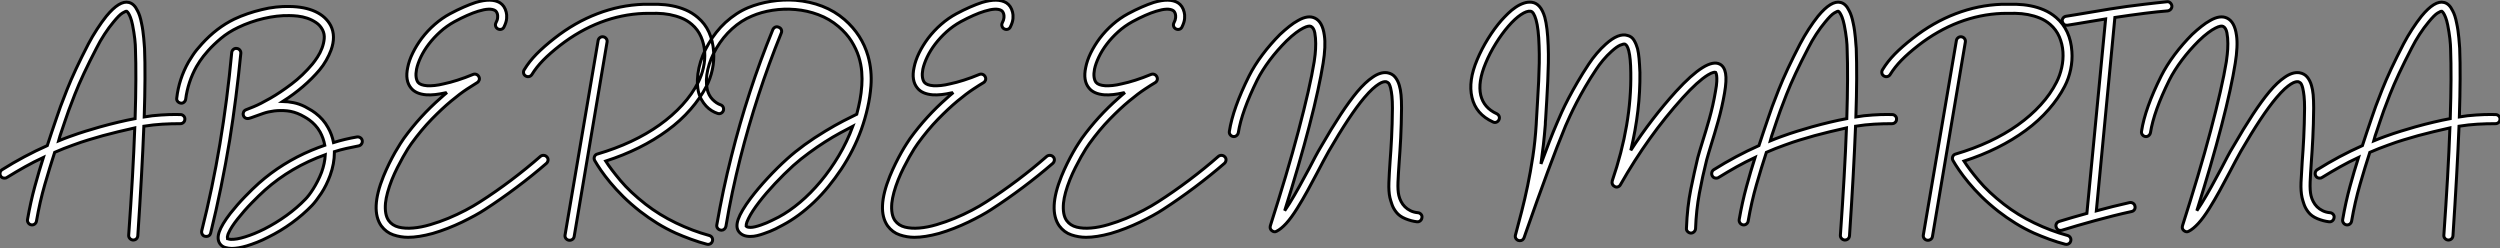
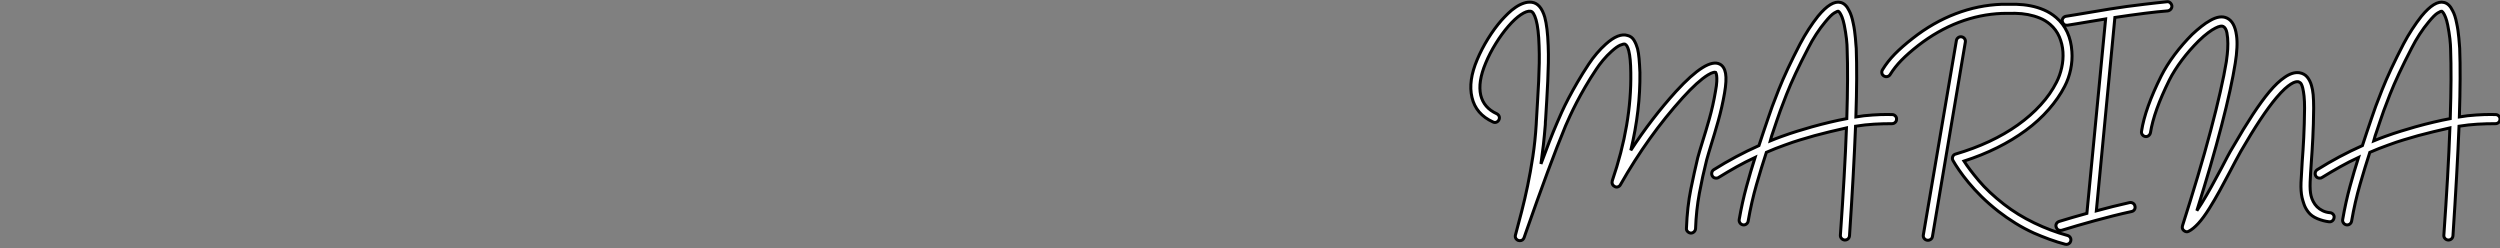
<svg xmlns="http://www.w3.org/2000/svg" viewBox="-6.961 -53.395 830.318 82.515">
  <rect x="-6.961" y="-53.395" width="830.318" height="82.515" fill="#808080" stroke="none" />
-   <path d="M52.98-15.34L52.98-15.34Q53.59-15.34 54.04-14.87Q54.49-14.39 54.43-13.78L54.43-13.78Q54.43-13.16 53.98-12.74Q53.54-12.32 52.92-12.32L52.92-12.32Q49.90-12.32 46.96-12.15Q44.02-11.98 40.82-11.48L40.82-11.48Q40.21 3.98 38.81 24.92L38.81 24.92Q38.75 25.54 38.33 25.93Q37.91 26.32 37.30 26.32L37.30 26.32L37.18 26.32Q36.57 26.26 36.15 25.79Q35.73 25.31 35.78 24.70L35.78 24.70Q36.51 14.45 37.02 5.57Q37.52-3.30 37.80-10.92L37.80-10.92Q34.94-10.30 32.26-9.63Q29.57-8.96 27.22-8.34L27.22-8.34Q24.70-7.62 22.43-6.94Q20.16-6.27 17.30-5.21L17.30-5.21Q15.74-4.65 14.22-4.06Q12.71-3.47 11.20-2.80L11.20-2.80Q9.58 2.18 7.92 7.90Q6.27 13.61 5.15 20.05L5.15 20.05Q5.04 20.66 4.54 21.03Q4.03 21.39 3.42 21.28L3.42 21.28Q2.80 21.17 2.44 20.64Q2.07 20.10 2.18 19.49L2.18 19.49Q3.19 13.72 4.59 8.60Q5.99 3.47 7.45-1.12L7.45-1.12Q4.31 0.34 1.32 2.02Q-1.68 3.70-4.65 5.54L-4.65 5.54Q-4.93 5.77-5.43 5.77L-5.43 5.77Q-6.33 5.77-6.72 5.10L-6.72 5.10Q-7.06 4.54-6.92 3.92Q-6.78 3.30-6.27 2.97L-6.27 2.97Q0.95-1.57 8.74-5.04L8.74-5.04Q9.41-7.22 10.19-9.44Q10.98-11.65 11.76-14.06L11.76-14.06Q12.77-17.25 15.29-23.60Q17.81-29.96 22.40-38.81L22.40-38.81Q23.69-41.27 25.26-43.68Q26.82-46.09 28.34-47.99L28.34-47.99Q32.76-53.37 35.84-52.58L35.84-52.58Q37.58-52.19 38.70-49.84L38.70-49.84Q39.54-48.33 40.04-45.70L40.04-45.70Q40.32-44.46 40.49-43.18Q40.66-41.89 40.77-40.77Q40.88-39.65 40.94-38.72Q40.99-37.80 41.05-37.30L41.05-37.30Q41.22-32.87 41.19-27.22Q41.16-21.56 40.94-14.56L40.94-14.56Q41.66-14.67 42.34-14.76Q43.01-14.84 43.62-14.95L43.62-14.95Q45.08-15.12 46.51-15.20Q47.94-15.29 49.20-15.34Q50.46-15.40 51.44-15.37Q52.42-15.34 52.98-15.34ZM26.32-11.26L26.32-11.26Q29.51-12.15 32.37-12.82Q35.22-13.50 37.91-14L37.91-14Q38.14-21.17 38.16-26.94Q38.19-32.70 38.02-37.18L38.02-37.18Q38.02-37.69 37.97-38.56Q37.91-39.42 37.80-40.49Q37.69-41.55 37.49-42.73Q37.30-43.90 37.07-45.08L37.07-45.08Q36.74-46.70 36.37-47.60Q36.01-48.50 35.73-48.94L35.73-48.94Q35.39-49.50 35.11-49.67L35.11-49.67Q34.83-49.73 33.74-49.08Q32.65-48.44 30.69-46.03L30.69-46.03Q29.23-44.30 27.75-42.03Q26.26-39.76 25.09-37.41L25.09-37.41Q20.38-28.39 17.89-22.04Q15.40-15.68 14.62-13.16L14.62-13.16Q14.11-11.54 13.52-9.91Q12.94-8.29 12.49-6.61L12.49-6.61Q13.44-7 14.36-7.36Q15.29-7.73 16.24-8.06L16.24-8.06Q19.21-9.13 21.50-9.83Q23.80-10.53 26.32-11.26ZM73.02-35.67L73.02-35.67Q72.30-28.28 71.37-21.08Q70.45-13.89 69.33-6.89L69.33-6.89Q66.70 8.96 63.00 24.02L63.00 24.02Q62.72 25.14 61.49 25.14L61.49 25.14Q61.26 25.14 61.15 25.09L61.15 25.09Q60.54 24.98 60.23 24.44Q59.92 23.91 60.03 23.30L60.03 23.30Q63.62 9.07 66.08-5.60Q68.54-20.27 70-35.95L70-35.95Q70.06-36.57 70.56-36.99Q71.06-37.41 71.68-37.30L71.68-37.30Q72.30-37.24 72.69-36.76Q73.08-36.29 73.02-35.67ZM113.34-6.72L113.34-6.72Q113.46-6.10 113.09-5.57Q112.73-5.04 112.11-4.93L112.11-4.93Q110.04-4.54 108.05-4.09Q106.06-3.64 104.10-3.02L104.10-3.02L104.10-2.80Q104.10 0.95 102.70 4.82L102.70 4.82Q101.47 8.18 99.74 10.81Q98 13.44 96.66 14.84L96.66 14.84Q93.69 17.92 89.96 20.64Q86.24 23.35 82.04 25.42L82.04 25.42Q80.19 26.38 78.40 27.08Q76.61 27.78 74.98 28.28L74.98 28.28Q72.13 29.12 70 29.12L70 29.12Q68.99 29.12 67.87 28.81Q66.75 28.50 66.08 27.55L66.08 27.55Q65.02 26.04 65.86 23.60Q66.70 21.17 69.55 17.47L69.55 17.47Q70.67 16.07 71.90 14.64Q73.14 13.22 74.40 11.93Q75.66 10.64 76.83 9.49Q78.01 8.34 79.02 7.45L79.02 7.45Q86.74 0.62 96.49-3.47L96.49-3.47Q98.78-4.42 100.91-5.15L100.91-5.15Q100.46-7.56 99.34-9.58L99.34-9.58Q98.62-10.86 97.69-11.84Q96.77-12.82 95.84-13.50Q94.92-14.17 94.14-14.59Q93.35-15.01 92.96-15.23L92.96-15.23Q90.66-16.35 88.40-16.58Q86.13-16.80 84.11-16.55Q82.10-16.30 80.42-15.71Q78.74-15.12 77.50-14.67L77.50-14.67Q76.94-14.45 76.50-14.31Q76.05-14.17 75.66-14.06L75.66-14.06Q75.04-13.94 74.54-14.22Q74.03-14.50 73.86-15.12L73.86-15.12Q73.70-15.68 73.95-16.21Q74.20-16.74 74.82-16.97L74.82-16.97Q75.04-17.02 77.28-17.95Q79.52-18.87 82.80-20.75Q86.07-22.62 89.82-25.45Q93.58-28.28 96.82-32.14L96.82-32.14Q97.61-33.10 98.50-34.47Q99.40-35.84 99.99-37.41Q100.58-38.98 100.72-40.54Q100.86-42.11 100.18-43.46L100.18-43.46Q99.40-44.97 98.03-45.89Q96.66-46.82 95.09-47.35Q93.52-47.88 91.92-48.05Q90.33-48.22 89.15-48.22L89.15-48.22Q87.14-48.27 84.98-48.02Q82.82-47.77 80.64-47.26Q78.46-46.76 76.30-46.00Q74.14-45.25 72.18-44.30L72.18-44.30Q68.88-42.73 66.39-40.63Q63.90-38.53 62.16-36.57Q60.42-34.61 59.44-33.12Q58.46-31.64 58.30-31.30L58.30-31.30Q55.44-26.15 54.71-20.44L54.71-20.44Q54.60-19.82 54.12-19.43Q53.65-19.04 53.03-19.15L53.03-19.15Q52.42-19.26 52.02-19.74Q51.63-20.22 51.74-20.83L51.74-20.83Q52.47-27.16 55.66-32.82L55.66-32.82Q55.94-33.32 57.04-35Q58.13-36.68 60.09-38.81L60.09-38.81Q64.96-44.18 70.84-47.04L70.84-47.04Q72.97-48.05 75.26-48.83Q77.56-49.62 79.91-50.18L79.91-50.18Q82.32-50.79 84.67-51.04Q87.02-51.30 89.15-51.24L89.15-51.24Q94.25-51.18 97.75-49.56Q101.25-47.94 102.87-44.91L102.87-44.91Q104.66-41.38 102.98-36.74L102.98-36.74Q102.37-35.11 101.39-33.38Q100.41-31.64 99.18-30.18L99.18-30.18Q94.25-24.36 86.97-19.71L86.97-19.71Q88.70-19.66 90.55-19.29Q92.40-18.93 94.30-17.98L94.30-17.98Q94.75-17.70 95.70-17.19Q96.66-16.69 97.78-15.85L97.78-15.85Q100.46-13.83 101.98-11.03L101.98-11.03Q103.32-8.68 103.82-6.05L103.82-6.05Q107.58-7.22 111.55-7.90L111.55-7.90Q112.17-8.01 112.70-7.67Q113.23-7.34 113.34-6.72ZM99.85 3.81L99.85 3.81Q100.91 0.90 101.08-2.02L101.08-2.02Q89.66 2.07 81.03 9.74L81.03 9.74Q80.08 10.58 78.96 11.68Q77.84 12.77 76.64 14Q75.43 15.23 74.23 16.60Q73.02 17.98 71.96 19.32L71.96 19.32Q69.83 22.01 68.99 23.91L68.99 23.91Q68.71 24.47 68.66 24.84Q68.60 25.20 68.54 25.42L68.54 25.42Q68.49 25.65 68.54 25.82L68.54 25.82Q68.60 25.82 68.82 25.93Q69.05 26.04 69.66 26.10L69.66 26.10Q71.46 26.21 74.45 25.28Q77.45 24.36 80.81 22.68L80.81 22.68Q84.67 20.72 88.20 18.17Q91.73 15.62 94.47 12.77L94.47 12.77Q94.98 12.26 95.65 11.40Q96.32 10.53 97.05 9.38Q97.78 8.23 98.50 6.83Q99.23 5.43 99.85 3.81ZM174.66-1.29L174.66-1.29Q175.11-0.84 175.06-0.22Q175 0.39 174.55 0.84L174.55 0.84Q169.90 4.87 164.64 8.82Q159.38 12.77 154.11 16.18L154.11 16.18Q152.66 17.14 150.72 18.20Q148.79 19.26 146.52 20.36Q144.26 21.45 141.76 22.43Q139.27 23.41 136.75 24.14L136.75 24.14Q132.05 25.42 128.58 25.42L128.58 25.42Q126.11 25.42 123.70 24.61Q121.30 23.80 119.67 21.62L119.67 21.62Q115.92 16.24 120.40 5.15L120.40 5.15Q121.30 2.97 122.30 0.92Q123.31-1.12 124.26-2.80Q125.22-4.48 126-5.68Q126.78-6.89 127.18-7.45L127.18-7.45Q132.50-14.78 139.33-20.78L139.33-20.78Q139.89-21.28 140.42-21.76Q140.95-22.23 141.51-22.68L141.51-22.68Q141.40-22.62 141.26-22.62Q141.12-22.62 141.01-22.57L141.01-22.57Q137.31-21.73 134.68-21.90L134.68-21.90Q131.10-22.18 129.53-24.19L129.53-24.19Q127.51-26.66 128.46-31.02L128.46-31.02Q128.91-33.32 130.12-35.78Q131.32-38.25 133.11-40.66L133.11-40.66Q135.07-43.23 137.45-45.30Q139.83-47.38 142.52-48.83L142.52-48.83Q144.93-50.12 147.06-51.04Q149.18-51.97 151.03-52.58L151.03-52.58Q156.30-54.15 159.10-52.47L159.10-52.47Q160.66-51.46 161.17-49.34L161.17-49.34Q161.39-48.55 161.31-47.29Q161.22-46.03 160.44-44.46L160.44-44.46Q160.16-43.85 159.57-43.68Q158.98-43.51 158.42-43.79L158.42-43.79Q157.86-44.07 157.67-44.66Q157.47-45.25 157.75-45.81L157.75-45.81Q158.26-46.76 158.31-47.49Q158.37-48.22 158.26-48.66L158.26-48.66Q158.14-49.11 157.92-49.45Q157.70-49.78 157.47-49.90L157.47-49.90Q155.85-50.90 151.87-49.67L151.87-49.67Q150.19-49.17 148.18-48.27Q146.16-47.38 143.98-46.20L143.98-46.20Q141.34-44.74 139.22-42.81Q137.09-40.88 135.46-38.75Q133.84-36.62 132.80-34.44Q131.77-32.26 131.38-30.41L131.38-30.41Q131.10-28.95 131.24-27.83Q131.38-26.71 131.88-26.04L131.88-26.04Q132.66-25.09 134.90-24.92L134.90-24.92Q136.02-24.86 137.40-25.00Q138.77-25.14 140.39-25.54L140.39-25.54Q142.52-25.98 144.98-26.77Q147.45-27.55 150.14-28.67L150.14-28.67Q150.75-28.90 151.28-28.67Q151.82-28.45 152.10-27.89L152.10-27.89Q152.38-27.33 152.18-26.77Q151.98-26.21 151.48-25.93L151.48-25.93Q150.42-25.31 148.12-23.80Q145.82-22.29 142.86-19.82Q139.89-17.36 136.44-13.83Q133-10.30 129.64-5.66L129.64-5.66Q129.25-5.15 128.52-4.00Q127.79-2.86 126.90-1.26Q126 0.34 125.02 2.27Q124.04 4.20 123.20 6.27L123.20 6.27Q121.41 10.81 121.07 14.06L121.07 14.06Q120.74 17.92 122.14 19.88L122.14 19.88Q123.31 21.50 125.44 22.04Q127.57 22.57 130.23 22.34Q132.89 22.12 135.94 21.22Q138.99 20.33 141.96 19.10Q144.93 17.86 147.64 16.44Q150.36 15.01 152.43 13.66L152.43 13.66Q157.70 10.30 162.85 6.41Q168 2.52 172.54-1.46L172.54-1.46Q173.04-1.85 173.66-1.79Q174.27-1.74 174.66-1.29ZM228.59 24.81L228.59 24.81Q229.21 24.98 229.52 25.51Q229.82 26.04 229.66 26.66L229.66 26.66Q229.54 27.16 229.12 27.47Q228.70 27.78 228.20 27.78L228.20 27.78Q227.92 27.78 227.81 27.72L227.81 27.72Q225.40 27.10 222.57 26.07Q219.74 25.03 217.45 24.02L217.45 24.02Q214.26 22.57 211.32 20.75Q208.38 18.93 205.63 16.80L205.63 16.80Q202.50 14.34 200.03 11.90Q197.57 9.46 195.72 7.22Q193.87 4.98 192.58 3.11Q191.30 1.23 190.57-0.06L190.57-0.06Q190.23-0.67 190.46-1.34L190.46-1.34Q190.74-2.07 191.46-2.24L191.46-2.24Q197.40-3.98 202.61-6.41Q207.82-8.85 212.10-11.90Q216.38-14.95 219.66-18.54Q222.94-22.12 224.95-26.10L224.95-26.10Q226.07-28.28 226.66-30.91Q227.25-33.54 227.08-36.15Q226.91-38.75 225.88-41.16Q224.84-43.57 222.82-45.30L222.82-45.30Q221.26-46.65 219.38-47.40Q217.50-48.16 215.46-48.55Q213.42-48.94 211.23-48.97Q209.05-49 206.86-48.94L206.86-48.94Q199.53-48.66 192.50-45.98Q185.47-43.29 179.03-38.30L179.03-38.30Q175.67-35.67 173.43-33.38Q171.19-31.08 169.68-28.62L169.68-28.62Q169.34-28.11 168.76-27.97Q168.17-27.83 167.61-28.17L167.61-28.17Q167.05-28.50 166.94-29.12Q166.82-29.74 167.16-30.24L167.16-30.24Q168.78-32.93 171.22-35.42Q173.66-37.91 177.18-40.66L177.18-40.66Q183.96-45.98 191.44-48.83Q198.91-51.69 206.75-51.97L206.75-51.97Q209.16-52.02 211.57-51.97Q213.98-51.91 216.30-51.46Q218.62-51.02 220.78-50.09Q222.94-49.17 224.78-47.60L224.78-47.60Q227.19-45.58 228.51-42.70Q229.82-39.82 230.05-36.29L230.05-36.29Q230.27-33.32 229.63-30.30Q228.98-27.27 227.64-24.70L227.64-24.70Q225.62-20.78 222.38-17.08L222.38-17.08Q219.07-13.27 214.70-10.08L214.70-10.08Q206.02-3.70 194.21 0.11L194.21 0.11Q195.89 2.74 199.11 6.58Q202.33 10.42 207.48 14.45L207.48 14.45Q212.02 17.98 217.53 20.64Q223.05 23.30 228.59 24.81ZM193.42-41.16L193.42-41.16Q194.04-41.05 194.40-40.54Q194.77-40.04 194.66-39.42L194.66-39.42L183.74 25.14Q183.62 25.82 183.09 26.15Q182.56 26.49 181.94 26.38L181.94 26.38Q181.33 26.26 180.96 25.76Q180.60 25.26 180.71 24.64L180.71 24.64L191.69-39.93Q191.80-40.54 192.30-40.91Q192.81-41.27 193.42-41.16ZM252.50-42.39L252.50-42.39Q248.36-32.20 244.97-21.81Q241.58-11.42 238.90-0.84L238.90-0.84Q237.50 4.76 236.29 10.42Q235.09 16.07 234.14 21.78L234.14 21.78Q234.02 22.34 233.60 22.71Q233.18 23.07 232.62 23.07L232.62 23.07Q232.46 23.07 232.34 23.02L232.34 23.02Q231.73 22.90 231.36 22.40Q231 21.90 231.11 21.28L231.11 21.28Q232.12 15.51 233.32 9.80Q234.53 4.09 235.98-1.57L235.98-1.57Q238.67-12.32 242.09-22.79Q245.50-33.26 249.70-43.51L249.70-43.51Q249.98-44.13 250.52-44.38Q251.05-44.63 251.66-44.35L251.66-44.35Q252.28-44.13 252.53-43.57Q252.78-43.01 252.50-42.39ZM281.34-34.78L281.34-34.78Q282.69-29.96 282.30-24.81L282.30-24.81Q282.02-21.22 281.20-17.61Q280.39-14 279.10-10.36L279.10-10.36Q276.58-3.42 272.44 2.80L272.44 2.80Q270.42 5.82 268.18 8.57Q265.94 11.31 263.42 13.72L263.42 13.72Q258.27 18.59 253.06 21.34L253.06 21.34Q252.39 21.73 250.66 22.60Q248.92 23.46 246.74 24.19L246.74 24.19Q245.67 24.58 244.52 24.86Q243.38 25.14 242.20 25.14L242.20 25.14Q239.74 25.14 238.50 23.63L238.50 23.63Q237.27 22.18 238.22 19.43Q239.18 16.69 242.37 12.43L242.37 12.43Q244.78 9.24 247.97 5.80Q251.16 2.35 254.46-0.62L254.46-0.62Q259.73-5.38 267.18-9.86L267.18-9.86Q270.42-11.82 273.17-13.24Q275.91-14.67 277.59-15.46L277.59-15.46Q278.21-17.81 278.66-20.16Q279.10-22.51 279.27-25.03L279.27-25.03Q279.44-27.10 279.24-29.57Q279.05-32.03 278.24-34.61Q277.42-37.18 275.83-39.73Q274.23-42.28 271.54-44.58L271.54-44.58Q268.52-47.15 264.82-48.52Q261.13-49.90 257.24-50.23Q253.34-50.57 249.59-49.98Q245.84-49.39 242.76-48.05L242.76-48.05Q239.23-46.59 236.18-43.82Q233.13-41.05 231-37.41L231-37.41Q228.93-33.88 228.12-30.32Q227.30-26.77 227.92-23.74L227.92-23.74Q228.37-21.73 229.68-20.38Q231-19.04 232.34-18.59L232.34-18.59Q232.96-18.37 233.21-17.84Q233.46-17.30 233.30-16.69L233.30-16.69Q233.07-16.07 232.51-15.79Q231.95-15.51 231.34-15.74L231.34-15.74Q230.44-16.02 229.43-16.63Q228.42-17.25 227.56-18.17Q226.69-19.10 225.99-20.36Q225.29-21.62 224.95-23.18L224.95-23.18Q224.28-26.77 225.18-30.86Q226.07-34.94 228.42-38.92L228.42-38.92Q229.54-40.88 230.94-42.64Q232.34-44.41 233.97-45.92L233.97-45.92Q237.61-49.22 241.53-50.85L241.53-50.85Q245.06-52.30 249.12-52.95Q253.18-53.59 257.21-53.31L257.21-53.31Q262.02-52.92 266.14-51.32Q270.26-49.73 273.56-46.87L273.56-46.87Q279.33-41.83 281.34-34.78ZM251.66 18.70L251.66 18.70Q255.19 16.80 258.75 13.80Q262.30 10.81 265.58 6.89Q268.86 2.97 271.63-1.68Q274.40-6.33 276.30-11.48L276.30-11.48Q274.46-10.53 272.08-9.24Q269.70-7.95 267.06-6.27Q264.43-4.59 261.72-2.60Q259-0.62 256.48 1.62L256.48 1.62Q253.46 4.37 250.46 7.56Q247.46 10.75 245.17 13.72L245.17 13.72Q242.76 16.86 241.64 19.15L241.64 19.15Q240.97 20.50 240.91 21.06Q240.86 21.62 240.86 21.73L240.86 21.73Q241.19 22.12 242.37 22.12Q243.54 22.12 245.78 21.34L245.78 21.34Q247.74 20.66 249.34 19.85Q250.94 19.04 251.66 18.70ZM342.83-1.29L342.83-1.29Q343.28-0.84 343.22-0.22Q343.17 0.39 342.72 0.84L342.72 0.84Q338.07 4.87 332.81 8.82Q327.54 12.77 322.28 16.18L322.28 16.18Q320.82 17.14 318.89 18.20Q316.96 19.26 314.69 20.36Q312.42 21.45 309.93 22.43Q307.44 23.41 304.92 24.14L304.92 24.14Q300.22 25.42 296.74 25.42L296.74 25.42Q294.28 25.42 291.87 24.61Q289.46 23.80 287.84 21.62L287.84 21.62Q284.09 16.24 288.57 5.15L288.57 5.15Q289.46 2.97 290.47 0.92Q291.48-1.12 292.43-2.80Q293.38-4.48 294.17-5.68Q294.95-6.89 295.34-7.45L295.34-7.45Q300.66-14.78 307.50-20.78L307.50-20.78Q308.06-21.28 308.59-21.76Q309.12-22.23 309.68-22.68L309.68-22.68Q309.57-22.62 309.43-22.62Q309.29-22.62 309.18-22.57L309.18-22.57Q305.48-21.73 302.85-21.90L302.85-21.90Q299.26-22.18 297.70-24.19L297.70-24.19Q295.68-26.66 296.63-31.02L296.63-31.02Q297.08-33.32 298.28-35.78Q299.49-38.25 301.28-40.66L301.28-40.66Q303.24-43.23 305.62-45.30Q308-47.38 310.69-48.83L310.69-48.83Q313.10-50.12 315.22-51.04Q317.35-51.97 319.20-52.58L319.20-52.58Q324.46-54.15 327.26-52.47L327.26-52.47Q328.83-51.46 329.34-49.34L329.34-49.34Q329.56-48.55 329.48-47.29Q329.39-46.03 328.61-44.46L328.61-44.46Q328.33-43.85 327.74-43.68Q327.15-43.51 326.59-43.79L326.59-43.79Q326.03-44.07 325.84-44.66Q325.64-45.25 325.92-45.81L325.92-45.81Q326.42-46.76 326.48-47.49Q326.54-48.22 326.42-48.66L326.42-48.66Q326.31-49.11 326.09-49.45Q325.86-49.78 325.64-49.90L325.64-49.90Q324.02-50.90 320.04-49.67L320.04-49.67Q318.36-49.17 316.34-48.27Q314.33-47.38 312.14-46.20L312.14-46.20Q309.51-44.74 307.38-42.81Q305.26-40.88 303.63-38.75Q302.01-36.62 300.97-34.44Q299.94-32.26 299.54-30.41L299.54-30.41Q299.26-28.95 299.40-27.83Q299.54-26.71 300.05-26.04L300.05-26.04Q300.83-25.09 303.07-24.92L303.07-24.92Q304.19-24.86 305.56-25.00Q306.94-25.14 308.56-25.54L308.56-25.54Q310.69-25.98 313.15-26.77Q315.62-27.55 318.30-28.67L318.30-28.67Q318.92-28.90 319.45-28.67Q319.98-28.45 320.26-27.89L320.26-27.89Q320.54-27.33 320.35-26.77Q320.15-26.21 319.65-25.93L319.65-25.93Q318.58-25.31 316.29-23.80Q313.99-22.29 311.02-19.82Q308.06-17.36 304.61-13.83Q301.17-10.30 297.81-5.66L297.81-5.66Q297.42-5.15 296.69-4.00Q295.96-2.86 295.06-1.26Q294.17 0.34 293.19 2.27Q292.21 4.20 291.37 6.27L291.37 6.27Q289.58 10.81 289.24 14.06L289.24 14.06Q288.90 17.92 290.30 19.88L290.30 19.88Q291.48 21.50 293.61 22.04Q295.74 22.57 298.40 22.34Q301.06 22.12 304.11 21.22Q307.16 20.33 310.13 19.10Q313.10 17.86 315.81 16.44Q318.53 15.01 320.60 13.66L320.60 13.66Q325.86 10.30 331.02 6.41Q336.17 2.52 340.70-1.46L340.70-1.46Q341.21-1.85 341.82-1.79Q342.44-1.74 342.83-1.29ZM399.84-1.29L399.84-1.29Q400.29-0.84 400.23-0.22Q400.18 0.39 399.73 0.84L399.73 0.84Q395.08 4.87 389.82 8.82Q384.55 12.77 379.29 16.18L379.29 16.18Q377.83 17.14 375.90 18.20Q373.97 19.26 371.70 20.36Q369.43 21.45 366.94 22.43Q364.45 23.41 361.93 24.14L361.93 24.14Q357.22 25.42 353.75 25.42L353.75 25.42Q351.29 25.42 348.88 24.61Q346.47 23.80 344.85 21.62L344.85 21.62Q341.10 16.24 345.58 5.15L345.58 5.15Q346.47 2.97 347.48 0.92Q348.49-1.12 349.44-2.80Q350.39-4.48 351.18-5.68Q351.96-6.89 352.35-7.45L352.35-7.45Q357.67-14.78 364.50-20.78L364.50-20.78Q365.06-21.28 365.60-21.76Q366.13-22.23 366.69-22.68L366.69-22.68Q366.58-22.62 366.44-22.62Q366.30-22.62 366.18-22.57L366.18-22.57Q362.49-21.73 359.86-21.90L359.86-21.90Q356.27-22.18 354.70-24.19L354.70-24.19Q352.69-26.66 353.64-31.02L353.64-31.02Q354.09-33.32 355.29-35.78Q356.50-38.25 358.29-40.66L358.29-40.66Q360.25-43.23 362.63-45.30Q365.01-47.38 367.70-48.83L367.70-48.83Q370.10-50.12 372.23-51.04Q374.36-51.97 376.21-52.58L376.21-52.58Q381.47-54.15 384.27-52.47L384.27-52.47Q385.84-51.46 386.34-49.34L386.34-49.34Q386.57-48.55 386.48-47.29Q386.40-46.03 385.62-44.46L385.62-44.46Q385.34-43.85 384.75-43.68Q384.16-43.51 383.60-43.79L383.60-43.79Q383.04-44.07 382.84-44.66Q382.65-45.25 382.93-45.81L382.93-45.81Q383.43-46.76 383.49-47.49Q383.54-48.22 383.43-48.66L383.43-48.66Q383.32-49.11 383.10-49.45Q382.87-49.78 382.65-49.90L382.65-49.90Q381.02-50.90 377.05-49.67L377.05-49.67Q375.37-49.17 373.35-48.27Q371.34-47.38 369.15-46.20L369.15-46.20Q366.52-44.74 364.39-42.81Q362.26-40.88 360.64-38.75Q359.02-36.62 357.98-34.44Q356.94-32.26 356.55-30.41L356.55-30.41Q356.27-28.95 356.41-27.83Q356.55-26.71 357.06-26.04L357.06-26.04Q357.84-25.09 360.08-24.92L360.08-24.92Q361.20-24.86 362.57-25.00Q363.94-25.14 365.57-25.54L365.57-25.54Q367.70-25.98 370.16-26.77Q372.62-27.55 375.31-28.67L375.31-28.67Q375.93-28.90 376.46-28.67Q376.99-28.45 377.27-27.89L377.27-27.89Q377.55-27.33 377.36-26.77Q377.16-26.21 376.66-25.93L376.66-25.93Q375.59-25.31 373.30-23.80Q371-22.29 368.03-19.82Q365.06-17.36 361.62-13.83Q358.18-10.30 354.82-5.66L354.82-5.66Q354.42-5.15 353.70-4.00Q352.97-2.86 352.07-1.26Q351.18 0.34 350.20 2.27Q349.22 4.20 348.38 6.27L348.38 6.27Q346.58 10.81 346.25 14.06L346.25 14.06Q345.91 17.92 347.31 19.88L347.31 19.88Q348.49 21.50 350.62 22.04Q352.74 22.57 355.40 22.34Q358.06 22.12 361.12 21.22Q364.17 20.33 367.14 19.10Q370.10 17.86 372.82 16.44Q375.54 15.01 377.61 13.66L377.61 13.66Q382.87 10.30 388.02 6.41Q393.18 2.52 397.71-1.46L397.71-1.46Q398.22-1.85 398.83-1.79Q399.45-1.74 399.84-1.29ZM463.96 17.25L463.96 17.25Q464.58 17.30 465.00 17.78Q465.42 18.26 465.30 18.87L465.30 18.87Q465.25 19.49 464.77 19.91Q464.30 20.33 463.68 20.27L463.68 20.27Q461.78 20.05 459.79 19.24Q457.80 18.42 456.74 17.02L456.74 17.02Q455.78 15.79 455.34 14.48Q454.89 13.16 454.66 12.21L454.66 12.21Q454.22 10.19 454.33 7.22Q454.44 4.26 454.72 0.22L454.72 0.22Q455-3.30 455.22-7.67Q455.45-12.04 455.50-17.47L455.50-17.47Q455.50-19.82 455.34-21.45Q455.17-23.07 454.89-24.19L454.89-24.19Q454.50-25.65 454.05-25.93Q453.60-26.21 453.38-26.26L453.38-26.26Q453.04-26.32 452.45-26.18Q451.86-26.04 450.97-25.48Q450.07-24.92 448.90-23.86Q447.72-22.79 446.15-20.94L446.15-20.94Q441.34-15.23 434.34-3.14L434.34-3.14Q433.50-1.62 432.54 0.14Q431.59 1.90 430.58 3.86L430.58 3.86Q428.96 6.94 427.28 10.00Q425.60 13.05 423.92 15.74L423.92 15.74Q421.90 18.98 420.20 20.83Q418.49 22.68 417.03 23.41L417.03 23.41Q416.25 23.86 415.41 23.18L415.41 23.18Q414.68 22.57 414.96 21.56L414.96 21.56Q417.65 13.16 420.03 5.18Q422.41-2.80 424.28-9.88Q426.16-16.97 427.50-22.85Q428.85-28.73 429.52-32.93L429.52-32.93Q429.63-33.60 429.83-35.31Q430.02-37.02 430.02-38.92Q430.02-40.82 429.72-42.48Q429.41-44.13 428.46-44.63L428.46-44.63Q428.18-44.80 427.53-44.69Q426.89-44.58 425.88-44.07Q424.87-43.57 423.47-42.53Q422.07-41.50 420.28-39.76L420.28-39.76Q418.82-38.30 417.42-36.71Q416.02-35.11 414.76-33.43Q413.50-31.75 412.44-30.07Q411.38-28.39 410.59-26.82L410.59-26.82Q408.02-21.62 406.45-17.25Q404.88-12.88 404.32-9.35L404.32-9.35Q404.21-8.74 403.70-8.34Q403.20-7.95 402.58-8.06L402.58-8.06Q401.97-8.18 401.60-8.68Q401.24-9.18 401.35-9.80L401.35-9.80Q402.53-17.42 407.90-28.17L407.90-28.17Q408.74-29.85 409.86-31.64Q410.98-33.43 412.33-35.22Q413.67-37.02 415.16-38.72Q416.64-40.43 418.15-41.94L418.15-41.94Q419.78-43.46 421.26-44.63Q422.74-45.81 424.09-46.54L424.09-46.54Q427.45-48.50 429.74-47.38L429.74-47.38Q432.26-46.20 432.88-41.72L432.88-41.72Q433.16-39.93 433.05-37.55Q432.94-35.17 432.49-32.42L432.49-32.42Q431.87-28.56 430.72-23.27Q429.58-17.98 427.92-11.65Q426.27-5.32 424.20 1.82Q422.13 8.96 419.72 16.58L419.72 16.58Q420.11 16.02 420.50 15.40Q420.90 14.78 421.34 14.11L421.34 14.11Q422.97 11.48 424.62 8.48Q426.27 5.49 427.90 2.46L427.90 2.46Q428.90 0.50 429.86-1.29Q430.81-3.08 431.76-4.65L431.76-4.65Q435.34-10.86 438.31-15.37Q441.28-19.88 443.80-22.90L443.80-22.90Q446.49-26.10 448.90-27.72L448.90-27.72Q451.53-29.57 453.82-29.23L453.82-29.23Q455.45-28.95 456.40-27.78Q457.35-26.60 457.80-24.98L457.80-24.98Q458.19-23.69 458.36-21.90Q458.53-20.10 458.53-17.47L458.53-17.47Q458.47-11.98 458.25-7.56Q458.02-3.14 457.74 0.45L457.74 0.45Q457.46 4.31 457.35 7.08Q457.24 9.86 457.63 11.54L457.63 11.54Q457.86 12.54 458.36 13.52Q458.86 14.50 459.65 15.29Q460.43 16.07 461.52 16.60Q462.62 17.14 463.96 17.25Z" fill="white" stroke="black" transform="scale(1,1)" />
  <path d="M564.24-32.09L564.24-32.09Q565.75-31.30 566.15-29.01Q566.54-26.71 565.81-22.51L565.81-22.51Q564.97-17.70 563.71-13.24Q562.45-8.79 561.39-5.43L561.39-5.43Q560.88-3.86 560.52-2.55Q560.15-1.23 559.87-0.28L559.87-0.28Q558.47 5.26 557.44 10.84Q556.40 16.41 556.18 22.57L556.18 22.57Q556.12 23.18 555.67 23.60Q555.23 24.02 554.61 24.02L554.61 24.02Q553.99 23.97 553.55 23.52Q553.10 23.07 553.15 22.46L553.15 22.46Q553.43 15.23 554.61 9.44Q555.79 3.64 556.91-1.01L556.91-1.01Q557.19-2.02 557.58-3.36Q557.97-4.70 558.47-6.27L558.47-6.27Q559.54-9.63 560.77-13.97Q562.00-18.31 562.79-23.02L562.79-23.02Q563.18-25.09 563.23-26.35Q563.29-27.61 563.18-28.28L563.18-28.28Q563.07-29.06 562.84-29.40L562.84-29.40Q562.73-29.46 562.11-29.34Q561.50-29.23 560.27-28.50L560.27-28.50Q556.91-26.43 551.92-20.94L551.92-20.94Q540.39-8.18 531.26 7.90L531.26 7.90Q530.98 8.46 530.42 8.65Q529.86 8.85 529.35 8.57L529.35 8.57Q528.79 8.29 528.57 7.78Q528.35 7.28 528.51 6.66L528.51 6.66Q534.95-12.10 534.67-29.29L534.67-29.29Q534.62-34.05 534.00-36.51L534.00-36.51Q533.50-38.47 532.71-38.75L532.71-38.75Q532.27-38.86 531.15-38.39Q530.03-37.91 528.35-36.40L528.35-36.40Q526.78-35 525.43-33.38Q524.09-31.75 523.25-30.46L523.25-30.46Q521.23-27.44 519.58-24.61Q517.93-21.78 516.67-19.35Q515.41-16.91 514.49-14.92Q513.56-12.94 513.00-11.59L513.00-11.59Q510.31-5.10 507.01 3.81Q503.71 12.71 499.73 24.08L499.73 24.08Q499.62 24.47 499.48 24.81Q499.34 25.14 499.23 25.54L499.23 25.54Q498.83 26.54 497.83 26.54L497.83 26.54Q497.49 26.54 497.38 26.49L497.38 26.49Q496.76 26.26 496.48 25.76Q496.20 25.26 496.37 24.64L496.37 24.64L496.59 23.80Q497.43 20.66 498.44 16.77Q499.45 12.88 500.40 8.32Q501.35 3.75 502.14-1.40Q502.92-6.55 503.26-12.15L503.26-12.15Q503.31-12.66 503.31-13.16Q503.31-13.66 503.37-14.17L503.37-14.17Q503.54-17.14 503.73-20.24Q503.93-23.35 504.07-26.43Q504.21-29.51 504.27-32.48Q504.32-35.45 504.21-38.14L504.21-38.14Q504.04-43.90 503.20-46.82L503.20-46.82Q502.42-49.50 501.41-49.67L501.41-49.67Q500.12-49.84 498.16-48.52Q496.20-47.21 494.02-44.69L494.02-44.69Q491.83-42.17 489.82-38.92Q487.80-35.67 486.46-32.42L486.46-32.42Q483.83-26.15 484.83-21.78L484.83-21.78Q485.84-17.58 490.15-15.62L490.15-15.62Q490.71-15.34 490.94-14.78Q491.16-14.22 490.88-13.61L490.88-13.61Q490.60-13.05 490.04-12.82Q489.48-12.60 488.92-12.88L488.92-12.88Q483.21-15.46 481.92-21.06L481.92-21.06Q480.63-26.49 483.66-33.60L483.66-33.60Q485.11-37.07 487.24-40.52Q489.37-43.96 491.72-46.65L491.72-46.65Q492.73-47.77 493.91-48.92Q495.08-50.06 496.40-50.96Q497.71-51.86 499.09-52.33Q500.46-52.81 501.80-52.64L501.80-52.64Q504.77-52.25 506.11-47.66L506.11-47.66Q506.56-45.98 506.84-43.65Q507.12-41.33 507.23-38.25L507.23-38.25Q507.35-35.50 507.29-32.51Q507.23-29.51 507.09-26.38Q506.95-23.24 506.76-20.10Q506.56-16.97 506.39-13.94L506.39-13.94Q506.34-13.44 506.31-12.94Q506.28-12.43 506.28-11.98L506.28-11.98Q506.00-8.51 505.64-5.26Q505.27-2.02 504.83 1.06L504.83 1.06Q506.28-2.91 507.63-6.36Q508.97-9.80 510.26-12.77L510.26-12.77Q510.82-14.11 511.74-16.16Q512.67-18.20 513.98-20.72Q515.30-23.24 516.98-26.12Q518.66-29.01 520.73-32.14L520.73-32.14Q521.91-33.94 523.39-35.67Q524.87-37.41 526.33-38.70L526.33-38.70Q530.59-42.56 533.61-41.61L533.61-41.61Q535.01-41.27 535.77-39.98Q536.52-38.70 536.91-37.24L536.91-37.24Q537.25-35.84 537.42-33.94Q537.59-32.03 537.70-29.34L537.70-29.34Q537.87-16.80 534.67-3.47L534.67-3.47Q541.56-14.06 549.68-23.02L549.68-23.02Q559.99-34.27 564.24-32.09ZM621.47-15.34L621.47-15.34Q622.09-15.34 622.54-14.87Q622.99-14.39 622.93-13.78L622.93-13.78Q622.93-13.16 622.48-12.74Q622.03-12.32 621.42-12.32L621.42-12.32Q618.39-12.32 615.45-12.15Q612.51-11.98 609.32-11.48L609.32-11.48Q608.71 3.98 607.31 24.92L607.31 24.92Q607.25 25.54 606.83 25.93Q606.41 26.32 605.79 26.32L605.79 26.32L605.68 26.32Q605.07 26.26 604.65 25.79Q604.23 25.31 604.28 24.70L604.28 24.70Q605.01 14.45 605.51 5.57Q606.02-3.30 606.30-10.92L606.30-10.92Q603.44-10.30 600.75-9.63Q598.07-8.96 595.71-8.34L595.71-8.34Q593.19-7.62 590.93-6.94Q588.66-6.27 585.80-5.21L585.80-5.21Q584.23-4.65 582.72-4.06Q581.21-3.47 579.70-2.80L579.70-2.80Q578.07 2.18 576.42 7.90Q574.77 13.61 573.65 20.05L573.65 20.05Q573.54 20.66 573.03 21.03Q572.53 21.39 571.91 21.28L571.91 21.28Q571.30 21.17 570.93 20.64Q570.57 20.10 570.68 19.49L570.68 19.49Q571.69 13.72 573.09 8.60Q574.49 3.47 575.95-1.12L575.95-1.12Q572.81 0.34 569.81 2.02Q566.82 3.70 563.85 5.54L563.85 5.54Q563.57 5.77 563.07 5.77L563.07 5.77Q562.17 5.77 561.78 5.10L561.78 5.10Q561.44 4.54 561.58 3.92Q561.72 3.30 562.23 2.97L562.23 2.97Q569.45-1.57 577.23-5.04L577.23-5.04Q577.91-7.22 578.69-9.44Q579.47-11.65 580.26-14.06L580.26-14.06Q581.27-17.25 583.79-23.60Q586.31-29.96 590.90-38.81L590.90-38.81Q592.19-41.27 593.75-43.68Q595.32-46.09 596.83-47.99L596.83-47.99Q601.26-53.37 604.34-52.58L604.34-52.58Q606.07-52.19 607.19-49.84L607.19-49.84Q608.03-48.33 608.54-45.70L608.54-45.70Q608.82-44.46 608.99-43.18Q609.15-41.89 609.27-40.77Q609.38-39.65 609.43-38.72Q609.49-37.80 609.55-37.30L609.55-37.30Q609.71-32.87 609.69-27.22Q609.66-21.56 609.43-14.56L609.43-14.56Q610.16-14.67 610.83-14.76Q611.51-14.84 612.12-14.95L612.12-14.95Q613.58-15.12 615.01-15.20Q616.43-15.29 617.69-15.34Q618.95-15.40 619.93-15.37Q620.91-15.34 621.47-15.34ZM594.82-11.26L594.82-11.26Q598.01-12.15 600.87-12.82Q603.72-13.50 606.41-14L606.41-14Q606.63-21.17 606.66-26.94Q606.69-32.70 606.52-37.18L606.52-37.18Q606.52-37.69 606.47-38.56Q606.41-39.42 606.30-40.49Q606.19-41.55 605.99-42.73Q605.79-43.90 605.57-45.08L605.57-45.08Q605.23-46.70 604.87-47.60Q604.51-48.50 604.23-48.94L604.23-48.94Q603.89-49.50 603.61-49.67L603.61-49.67Q603.33-49.73 602.24-49.08Q601.15-48.44 599.19-46.03L599.19-46.03Q597.73-44.30 596.25-42.03Q594.76-39.76 593.59-37.41L593.59-37.41Q588.88-28.39 586.39-22.04Q583.90-15.68 583.11-13.16L583.11-13.16Q582.61-11.54 582.02-9.91Q581.43-8.29 580.99-6.61L580.99-6.61Q581.94-7 582.86-7.36Q583.79-7.73 584.74-8.06L584.74-8.06Q587.71-9.13 590.00-9.83Q592.30-10.53 594.82-11.26ZM679.71 24.81L679.71 24.81Q680.33 24.98 680.64 25.51Q680.95 26.04 680.78 26.66L680.78 26.66Q680.67 27.16 680.25 27.47Q679.83 27.78 679.32 27.78L679.32 27.78Q679.04 27.78 678.93 27.72L678.93 27.72Q676.52 27.10 673.69 26.07Q670.87 25.03 668.57 24.02L668.57 24.02Q665.38 22.57 662.44 20.75Q659.50 18.93 656.75 16.80L656.75 16.80Q653.62 14.34 651.15 11.90Q648.69 9.46 646.84 7.22Q644.99 4.98 643.71 3.11Q642.42 1.23 641.69-0.06L641.69-0.06Q641.35-0.67 641.58-1.34L641.58-1.34Q641.86-2.07 642.59-2.24L642.59-2.24Q648.52-3.98 653.73-6.41Q658.94-8.85 663.22-11.90Q667.51-14.95 670.78-18.54Q674.06-22.12 676.07-26.10L676.07-26.10Q677.19-28.28 677.78-30.91Q678.37-33.54 678.20-36.15Q678.03-38.75 677.00-41.16Q675.96-43.57 673.95-45.30L673.95-45.30Q672.38-46.65 670.50-47.40Q668.63-48.16 666.58-48.55Q664.54-48.94 662.35-48.97Q660.17-49 657.99-48.94L657.99-48.94Q650.65-48.66 643.62-45.98Q636.59-43.29 630.15-38.30L630.15-38.30Q626.79-35.67 624.55-33.38Q622.31-31.08 620.80-28.62L620.80-28.62Q620.47-28.11 619.88-27.97Q619.29-27.83 618.73-28.17L618.73-28.17Q618.17-28.50 618.06-29.12Q617.95-29.74 618.28-30.24L618.28-30.24Q619.91-32.93 622.34-35.42Q624.78-37.91 628.31-40.66L628.31-40.66Q635.08-45.98 642.56-48.83Q650.03-51.69 657.87-51.97L657.87-51.97Q660.28-52.02 662.69-51.97Q665.10-51.91 667.42-51.46Q669.75-51.02 671.90-50.09Q674.06-49.17 675.91-47.60L675.91-47.60Q678.31-45.58 679.63-42.70Q680.95-39.82 681.17-36.29L681.17-36.29Q681.39-33.32 680.75-30.30Q680.11-27.27 678.76-24.70L678.76-24.70Q676.75-20.78 673.50-17.08L673.50-17.08Q670.19-13.27 665.83-10.08L665.83-10.08Q657.15-3.70 645.33 0.11L645.33 0.11Q647.01 2.74 650.23 6.58Q653.45 10.42 658.60 14.45L658.60 14.45Q663.14 17.98 668.65 20.64Q674.17 23.30 679.71 24.81ZM644.55-41.16L644.55-41.16Q645.16-41.05 645.53-40.54Q645.89-40.04 645.78-39.42L645.78-39.42L634.86 25.14Q634.75 25.82 634.21 26.15Q633.68 26.49 633.07 26.38L633.07 26.38Q632.45 26.26 632.09 25.76Q631.72 25.26 631.83 24.64L631.83 24.64L642.81-39.93Q642.92-40.54 643.43-40.91Q643.93-41.27 644.55-41.16ZM714.38-51.46L714.38-51.46Q714.43-50.85 714.04-50.37Q713.65-49.90 713.03-49.78L713.03-49.78Q711.13-49.62 709.42-49.45Q707.71-49.28 705.53-49L705.53-49Q703.01-48.66 700.49-48.33Q697.97-47.99 695.45-47.60L695.45-47.60L689.29 16.63Q691.98 15.90 694.78 15.20Q697.58 14.50 700.32 13.89L700.32 13.89Q700.94 13.78 701.47 14.11Q702.00 14.45 702.11 15.06L702.11 15.06Q702.28 15.68 701.95 16.21Q701.61 16.74 700.99 16.86L700.99 16.86Q697.91 17.53 694.81 18.31Q691.70 19.10 688.73 19.91Q685.76 20.72 682.99 21.53Q680.22 22.34 677.87 23.07L677.87 23.07Q677.70 23.13 677.42 23.13L677.42 23.13Q676.30 23.13 675.96 22.06L675.96 22.06Q675.74 21.45 676.02 20.92Q676.30 20.38 676.91 20.16L676.91 20.16Q678.99 19.54 681.31 18.84Q683.63 18.14 686.15 17.47L686.15 17.47L692.37-47.10Q690.02-46.70 687.75-46.34Q685.48-45.98 683.19-45.58L683.19-45.58Q682.29-45.47 681.45-45.30Q680.61-45.14 679.71-45.02L679.71-45.02Q678.43-44.86 677.98-46.26L677.98-46.26Q677.87-46.87 678.23-47.38Q678.59-47.88 679.21-47.99L679.21-47.99Q680.11-48.10 680.95-48.27Q681.79-48.44 682.68-48.55L682.68-48.55Q688.17-49.50 693.77-50.40Q699.37-51.30 705.19-51.97L705.19-51.97Q707.32-52.25 709.06-52.42Q710.79-52.58 712.70-52.81L712.70-52.81Q713.31-52.92 713.79-52.50Q714.27-52.08 714.38-51.46ZM766.91 17.25L766.91 17.25Q767.52 17.30 767.94 17.78Q768.36 18.26 768.25 18.87L768.25 18.87Q768.19 19.49 767.72 19.91Q767.24 20.33 766.63 20.27L766.63 20.27Q764.72 20.05 762.73 19.24Q760.75 18.42 759.68 17.02L759.68 17.02Q758.73 15.79 758.28 14.48Q757.83 13.16 757.61 12.21L757.61 12.21Q757.16 10.19 757.27 7.22Q757.39 4.26 757.67 0.22L757.67 0.22Q757.95-3.30 758.17-7.67Q758.39-12.04 758.45-17.47L758.45-17.47Q758.45-19.82 758.28-21.45Q758.11-23.07 757.83-24.19L757.83-24.19Q757.44-25.65 756.99-25.93Q756.55-26.21 756.32-26.26L756.32-26.26Q755.99-26.32 755.40-26.18Q754.81-26.04 753.91-25.48Q753.02-24.92 751.84-23.86Q750.67-22.79 749.10-20.94L749.10-20.94Q744.28-15.23 737.28-3.14L737.28-3.14Q736.44-1.62 735.49 0.14Q734.54 1.90 733.53 3.86L733.53 3.86Q731.91 6.94 730.23 10.00Q728.55 13.05 726.87 15.74L726.87 15.74Q724.85 18.98 723.14 20.83Q721.43 22.68 719.98 23.41L719.98 23.41Q719.19 23.86 718.35 23.18L718.35 23.18Q717.63 22.57 717.91 21.56L717.91 21.56Q720.59 13.16 722.97 5.18Q725.35-2.80 727.23-9.88Q729.11-16.97 730.45-22.85Q731.79-28.73 732.47-32.93L732.47-32.93Q732.58-33.60 732.77-35.31Q732.97-37.02 732.97-38.92Q732.97-40.82 732.66-42.48Q732.35-44.13 731.40-44.63L731.40-44.63Q731.12-44.80 730.48-44.69Q729.83-44.58 728.83-44.07Q727.82-43.57 726.42-42.53Q725.02-41.50 723.23-39.76L723.23-39.76Q721.77-38.30 720.37-36.71Q718.97-35.11 717.71-33.43Q716.45-31.75 715.39-30.07Q714.32-28.39 713.54-26.82L713.54-26.82Q710.96-21.62 709.39-17.25Q707.83-12.88 707.27-9.35L707.27-9.35Q707.15-8.74 706.65-8.34Q706.15-7.95 705.53-8.06L705.53-8.06Q704.91-8.18 704.55-8.68Q704.19-9.18 704.30-9.80L704.30-9.80Q705.47-17.42 710.85-28.17L710.85-28.17Q711.69-29.85 712.81-31.64Q713.93-33.43 715.27-35.22Q716.62-37.02 718.10-38.72Q719.59-40.43 721.10-41.94L721.10-41.94Q722.72-43.46 724.21-44.63Q725.69-45.81 727.03-46.54L727.03-46.54Q730.39-48.50 732.69-47.38L732.69-47.38Q735.21-46.20 735.83-41.72L735.83-41.72Q736.11-39.93 735.99-37.55Q735.88-35.17 735.43-32.42L735.43-32.42Q734.82-28.56 733.67-23.27Q732.52-17.98 730.87-11.65Q729.22-5.32 727.15 1.82Q725.07 8.96 722.67 16.58L722.67 16.58Q723.06 16.02 723.45 15.40Q723.84 14.78 724.29 14.11L724.29 14.11Q725.91 11.48 727.57 8.48Q729.22 5.49 730.84 2.46L730.84 2.46Q731.85 0.50 732.80-1.29Q733.75-3.08 734.71-4.65L734.71-4.65Q738.29-10.86 741.26-15.37Q744.23-19.88 746.75-22.90L746.75-22.90Q749.43-26.10 751.84-27.72L751.84-27.72Q754.47-29.57 756.77-29.23L756.77-29.23Q758.39-28.95 759.35-27.78Q760.30-26.60 760.75-24.98L760.75-24.98Q761.14-23.69 761.31-21.90Q761.47-20.10 761.47-17.47L761.47-17.47Q761.42-11.98 761.19-7.56Q760.97-3.14 760.69 0.45L760.69 0.45Q760.41 4.31 760.30 7.08Q760.19 9.86 760.58 11.54L760.58 11.54Q760.80 12.54 761.31 13.52Q761.81 14.50 762.59 15.29Q763.38 16.07 764.47 16.60Q765.56 17.14 766.91 17.25ZM821.90-15.34L821.90-15.34Q822.51-15.34 822.96-14.87Q823.41-14.39 823.35-13.78L823.35-13.78Q823.35-13.16 822.91-12.74Q822.46-12.32 821.84-12.32L821.84-12.32Q818.82-12.32 815.88-12.15Q812.94-11.98 809.75-11.48L809.75-11.48Q809.13 3.98 807.73 24.92L807.73 24.92Q807.67 25.54 807.25 25.93Q806.83 26.32 806.22 26.32L806.22 26.32L806.11 26.32Q805.49 26.26 805.07 25.79Q804.65 25.31 804.71 24.70L804.71 24.70Q805.43 14.45 805.94 5.57Q806.44-3.30 806.72-10.92L806.72-10.92Q803.87-10.30 801.18-9.63Q798.49-8.96 796.14-8.34L796.14-8.34Q793.62-7.62 791.35-6.94Q789.08-6.27 786.23-5.21L786.23-5.21Q784.66-4.65 783.15-4.06Q781.63-3.47 780.12-2.80L780.12-2.80Q778.50 2.18 776.85 7.90Q775.19 13.61 774.07 20.05L774.07 20.05Q773.96 20.66 773.46 21.03Q772.95 21.39 772.34 21.28L772.34 21.28Q771.72 21.17 771.36 20.64Q770.99 20.10 771.11 19.49L771.11 19.49Q772.11 13.72 773.51 8.60Q774.91 3.47 776.37-1.12L776.37-1.12Q773.23 0.34 770.24 2.02Q767.24 3.70 764.27 5.54L764.27 5.54Q763.99 5.77 763.49 5.77L763.49 5.77Q762.59 5.77 762.20 5.10L762.20 5.10Q761.87 4.54 762.01 3.92Q762.15 3.30 762.65 2.97L762.65 2.97Q769.87-1.57 777.66-5.04L777.66-5.04Q778.33-7.22 779.11-9.44Q779.90-11.65 780.68-14.06L780.68-14.06Q781.69-17.25 784.21-23.60Q786.73-29.96 791.32-38.81L791.32-38.81Q792.61-41.27 794.18-43.68Q795.75-46.09 797.26-47.99L797.26-47.99Q801.68-53.37 804.76-52.58L804.76-52.58Q806.50-52.19 807.62-49.84L807.62-49.84Q808.46-48.33 808.96-45.70L808.96-45.70Q809.24-44.46 809.41-43.18Q809.58-41.89 809.69-40.77Q809.80-39.65 809.86-38.72Q809.91-37.80 809.97-37.30L809.97-37.30Q810.14-32.87 810.11-27.22Q810.08-21.56 809.86-14.56L809.86-14.56Q810.59-14.67 811.26-14.76Q811.93-14.84 812.55-14.95L812.55-14.95Q814.00-15.12 815.43-15.20Q816.86-15.29 818.12-15.34Q819.38-15.40 820.36-15.37Q821.34-15.34 821.90-15.34ZM795.24-11.26L795.24-11.26Q798.43-12.15 801.29-12.82Q804.15-13.50 806.83-14L806.83-14Q807.06-21.17 807.09-26.94Q807.11-32.70 806.95-37.18L806.95-37.18Q806.95-37.69 806.89-38.56Q806.83-39.42 806.72-40.49Q806.61-41.55 806.41-42.73Q806.22-43.90 805.99-45.08L805.99-45.08Q805.66-46.70 805.29-47.60Q804.93-48.50 804.65-48.94L804.65-48.94Q804.31-49.50 804.03-49.67L804.03-49.67Q803.75-49.73 802.66-49.08Q801.57-48.44 799.61-46.03L799.61-46.03Q798.15-44.30 796.67-42.03Q795.19-39.76 794.01-37.41L794.01-37.41Q789.31-28.39 786.81-22.04Q784.32-15.68 783.54-13.16L783.54-13.16Q783.03-11.54 782.45-9.91Q781.86-8.29 781.41-6.61L781.41-6.61Q782.36-7 783.29-7.36Q784.21-7.73 785.16-8.06L785.16-8.06Q788.13-9.13 790.43-9.83Q792.72-10.53 795.24-11.26Z" fill="white" stroke="black" transform="scale(1,1)" />
</svg>